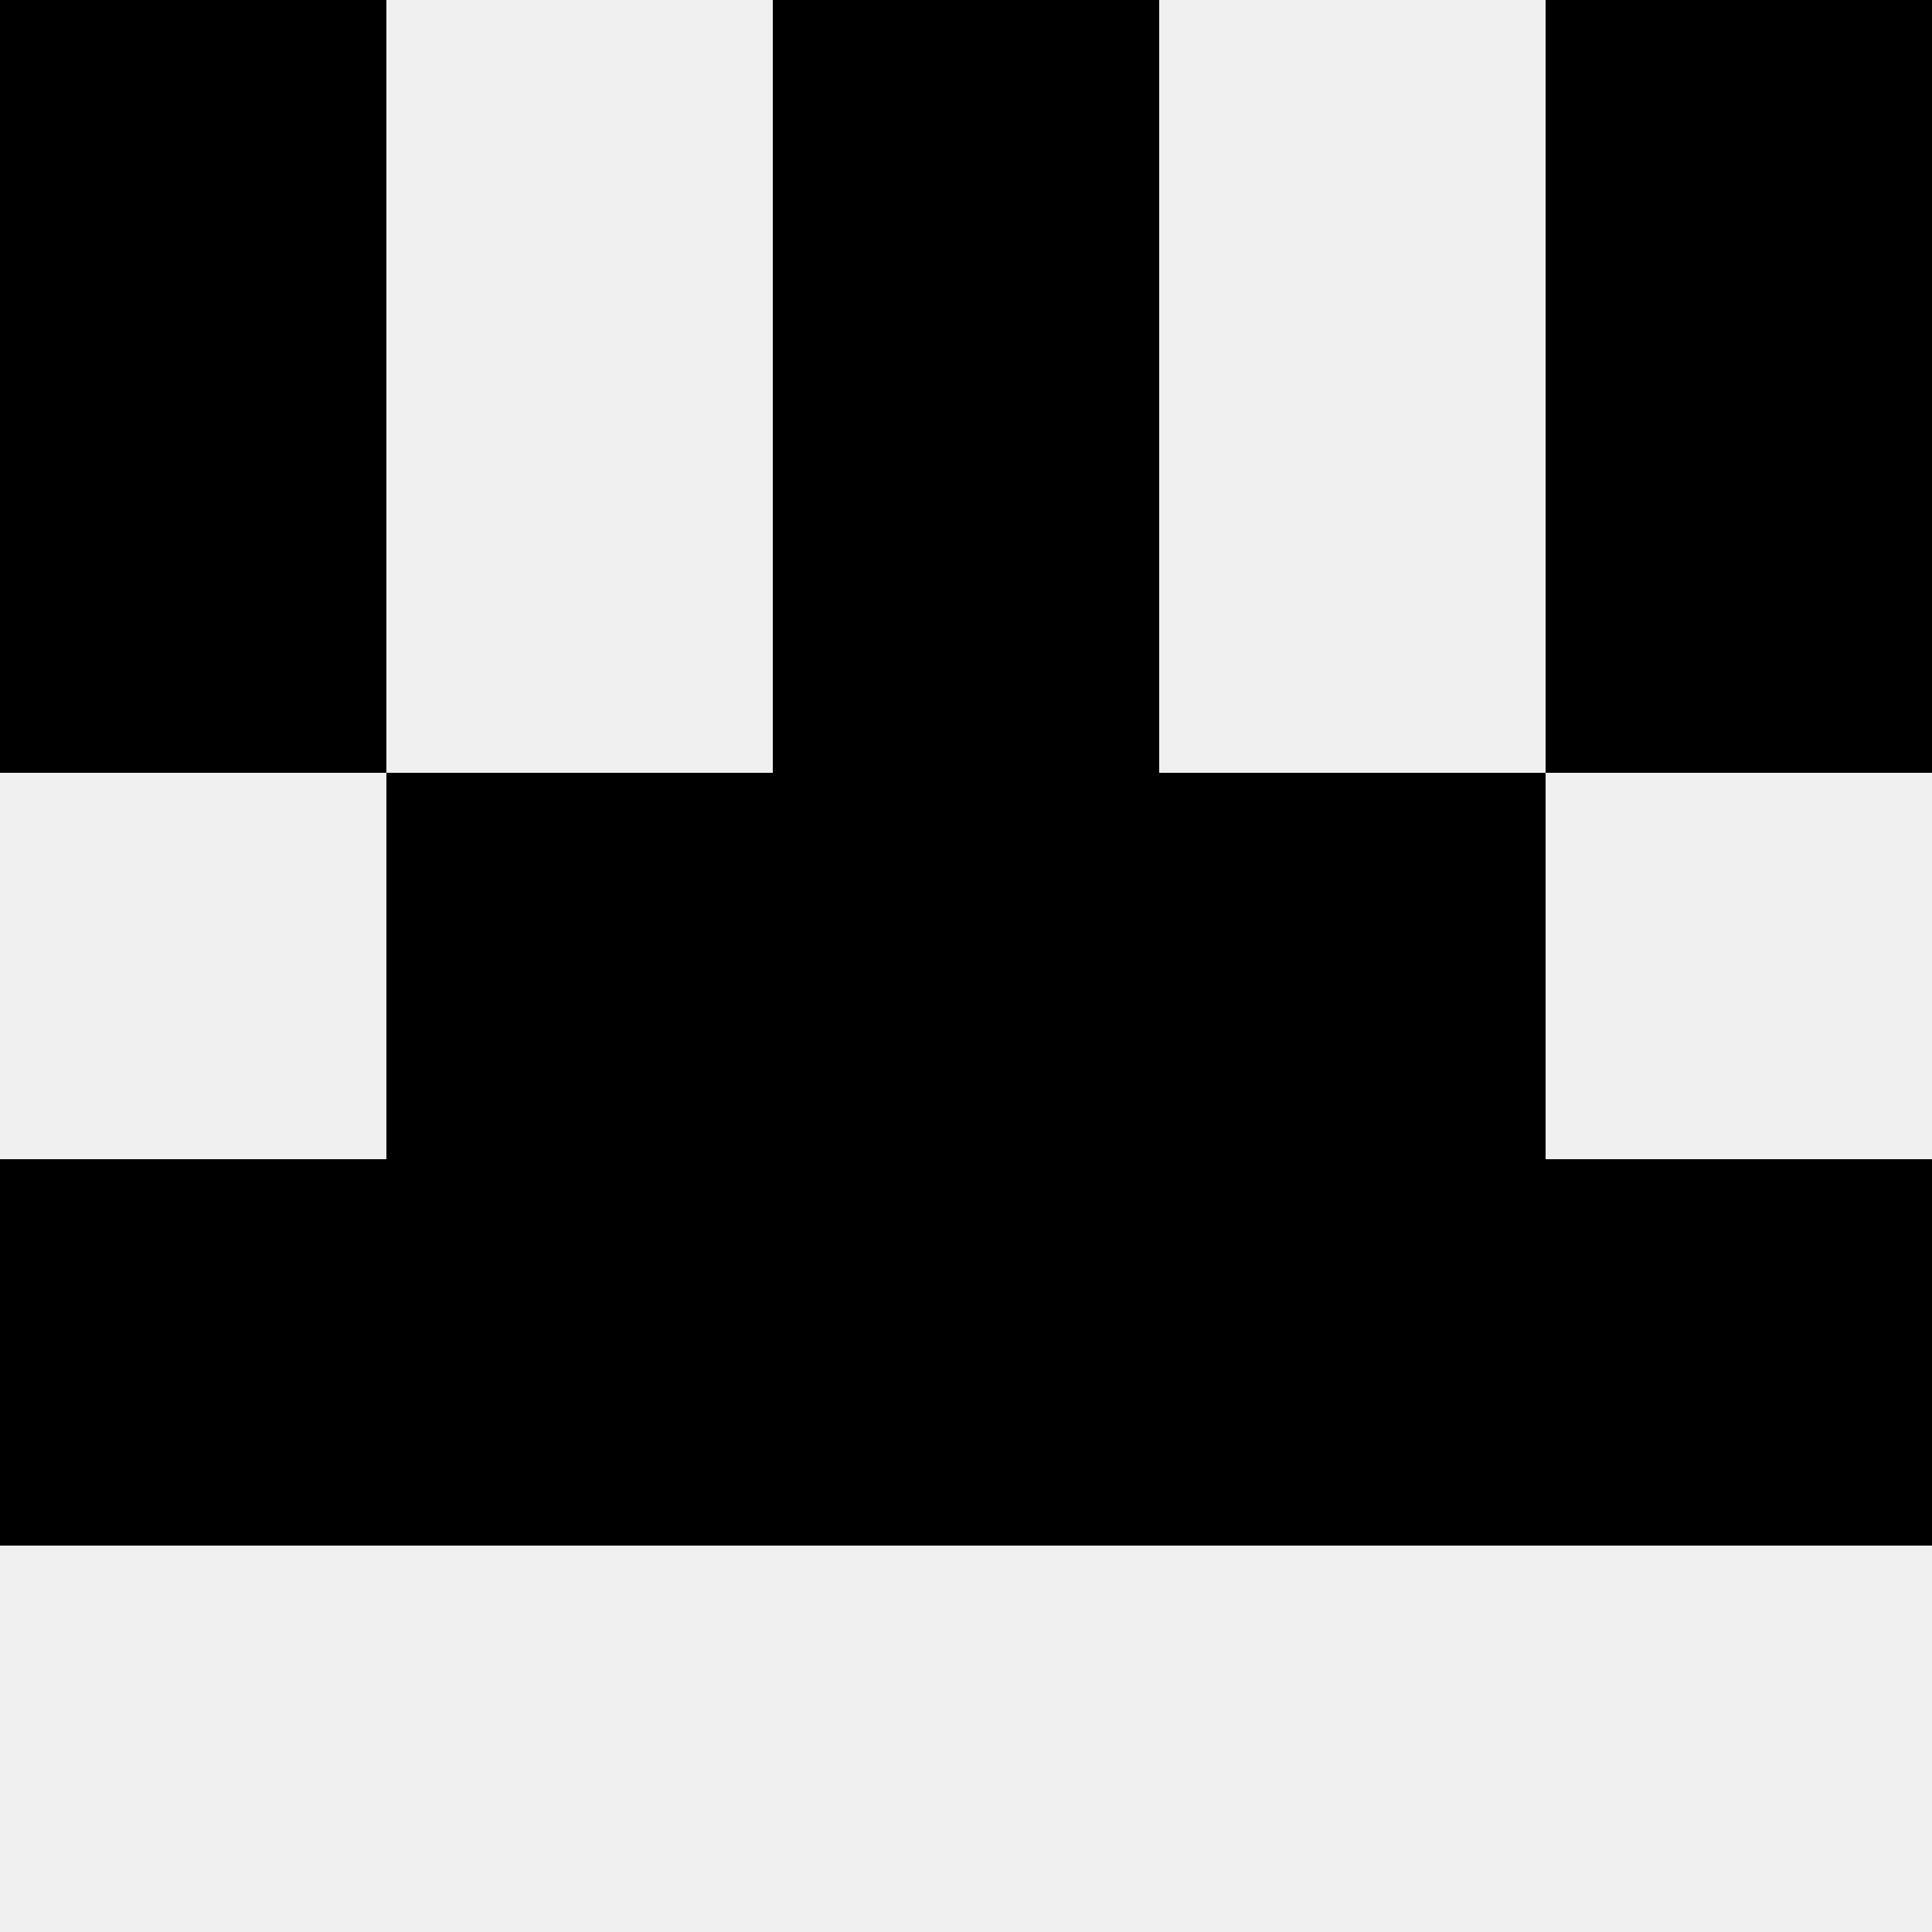
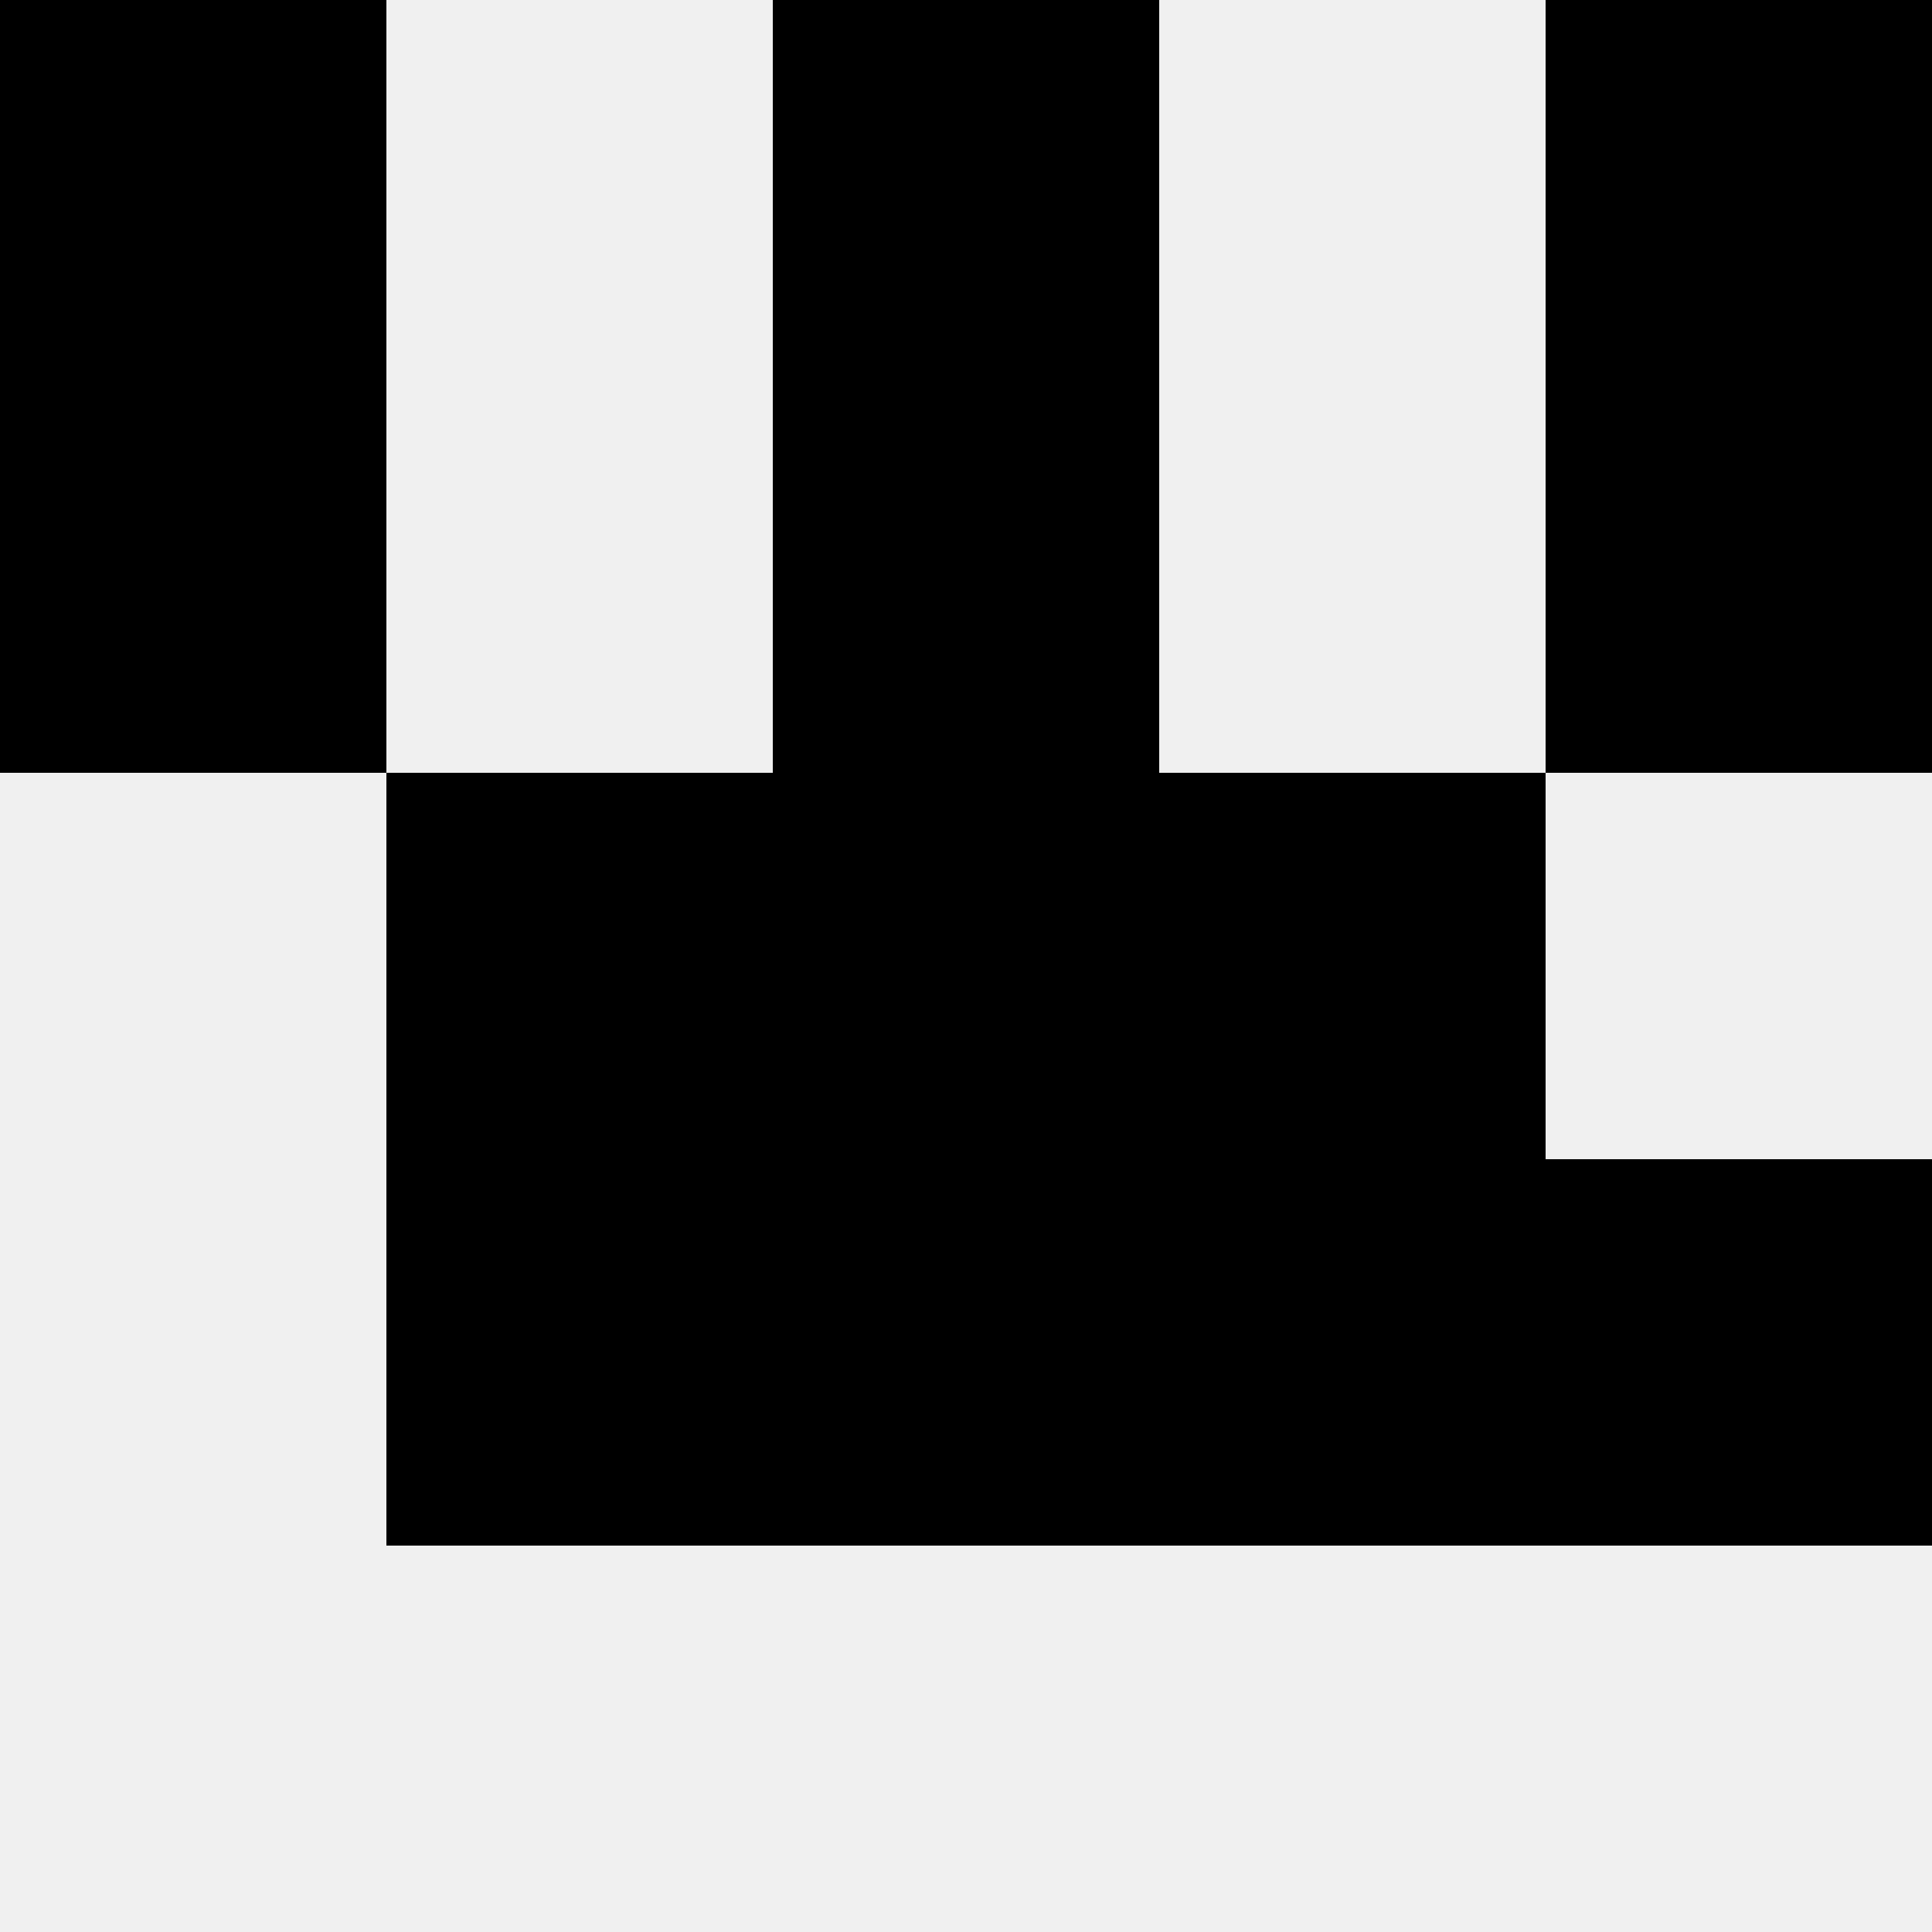
<svg xmlns="http://www.w3.org/2000/svg" width="80" height="80">
  <rect width="100%" height="100%" fill="#f0f0f0" />
  <rect x="0" y="0" width="16" height="16" fill="hsl(179, 70%, 50%)" />
  <rect x="64" y="0" width="16" height="16" fill="hsl(179, 70%, 50%)" />
  <rect x="32" y="0" width="16" height="16" fill="hsl(179, 70%, 50%)" />
  <rect x="32" y="0" width="16" height="16" fill="hsl(179, 70%, 50%)" />
  <rect x="0" y="16" width="16" height="16" fill="hsl(179, 70%, 50%)" />
  <rect x="64" y="16" width="16" height="16" fill="hsl(179, 70%, 50%)" />
  <rect x="32" y="16" width="16" height="16" fill="hsl(179, 70%, 50%)" />
  <rect x="32" y="16" width="16" height="16" fill="hsl(179, 70%, 50%)" />
  <rect x="16" y="32" width="16" height="16" fill="hsl(179, 70%, 50%)" />
  <rect x="48" y="32" width="16" height="16" fill="hsl(179, 70%, 50%)" />
  <rect x="32" y="32" width="16" height="16" fill="hsl(179, 70%, 50%)" />
  <rect x="32" y="32" width="16" height="16" fill="hsl(179, 70%, 50%)" />
-   <rect x="0" y="48" width="16" height="16" fill="hsl(179, 70%, 50%)" />
  <rect x="64" y="48" width="16" height="16" fill="hsl(179, 70%, 50%)" />
  <rect x="16" y="48" width="16" height="16" fill="hsl(179, 70%, 50%)" />
  <rect x="48" y="48" width="16" height="16" fill="hsl(179, 70%, 50%)" />
  <rect x="32" y="48" width="16" height="16" fill="hsl(179, 70%, 50%)" />
  <rect x="32" y="48" width="16" height="16" fill="hsl(179, 70%, 50%)" />
</svg>